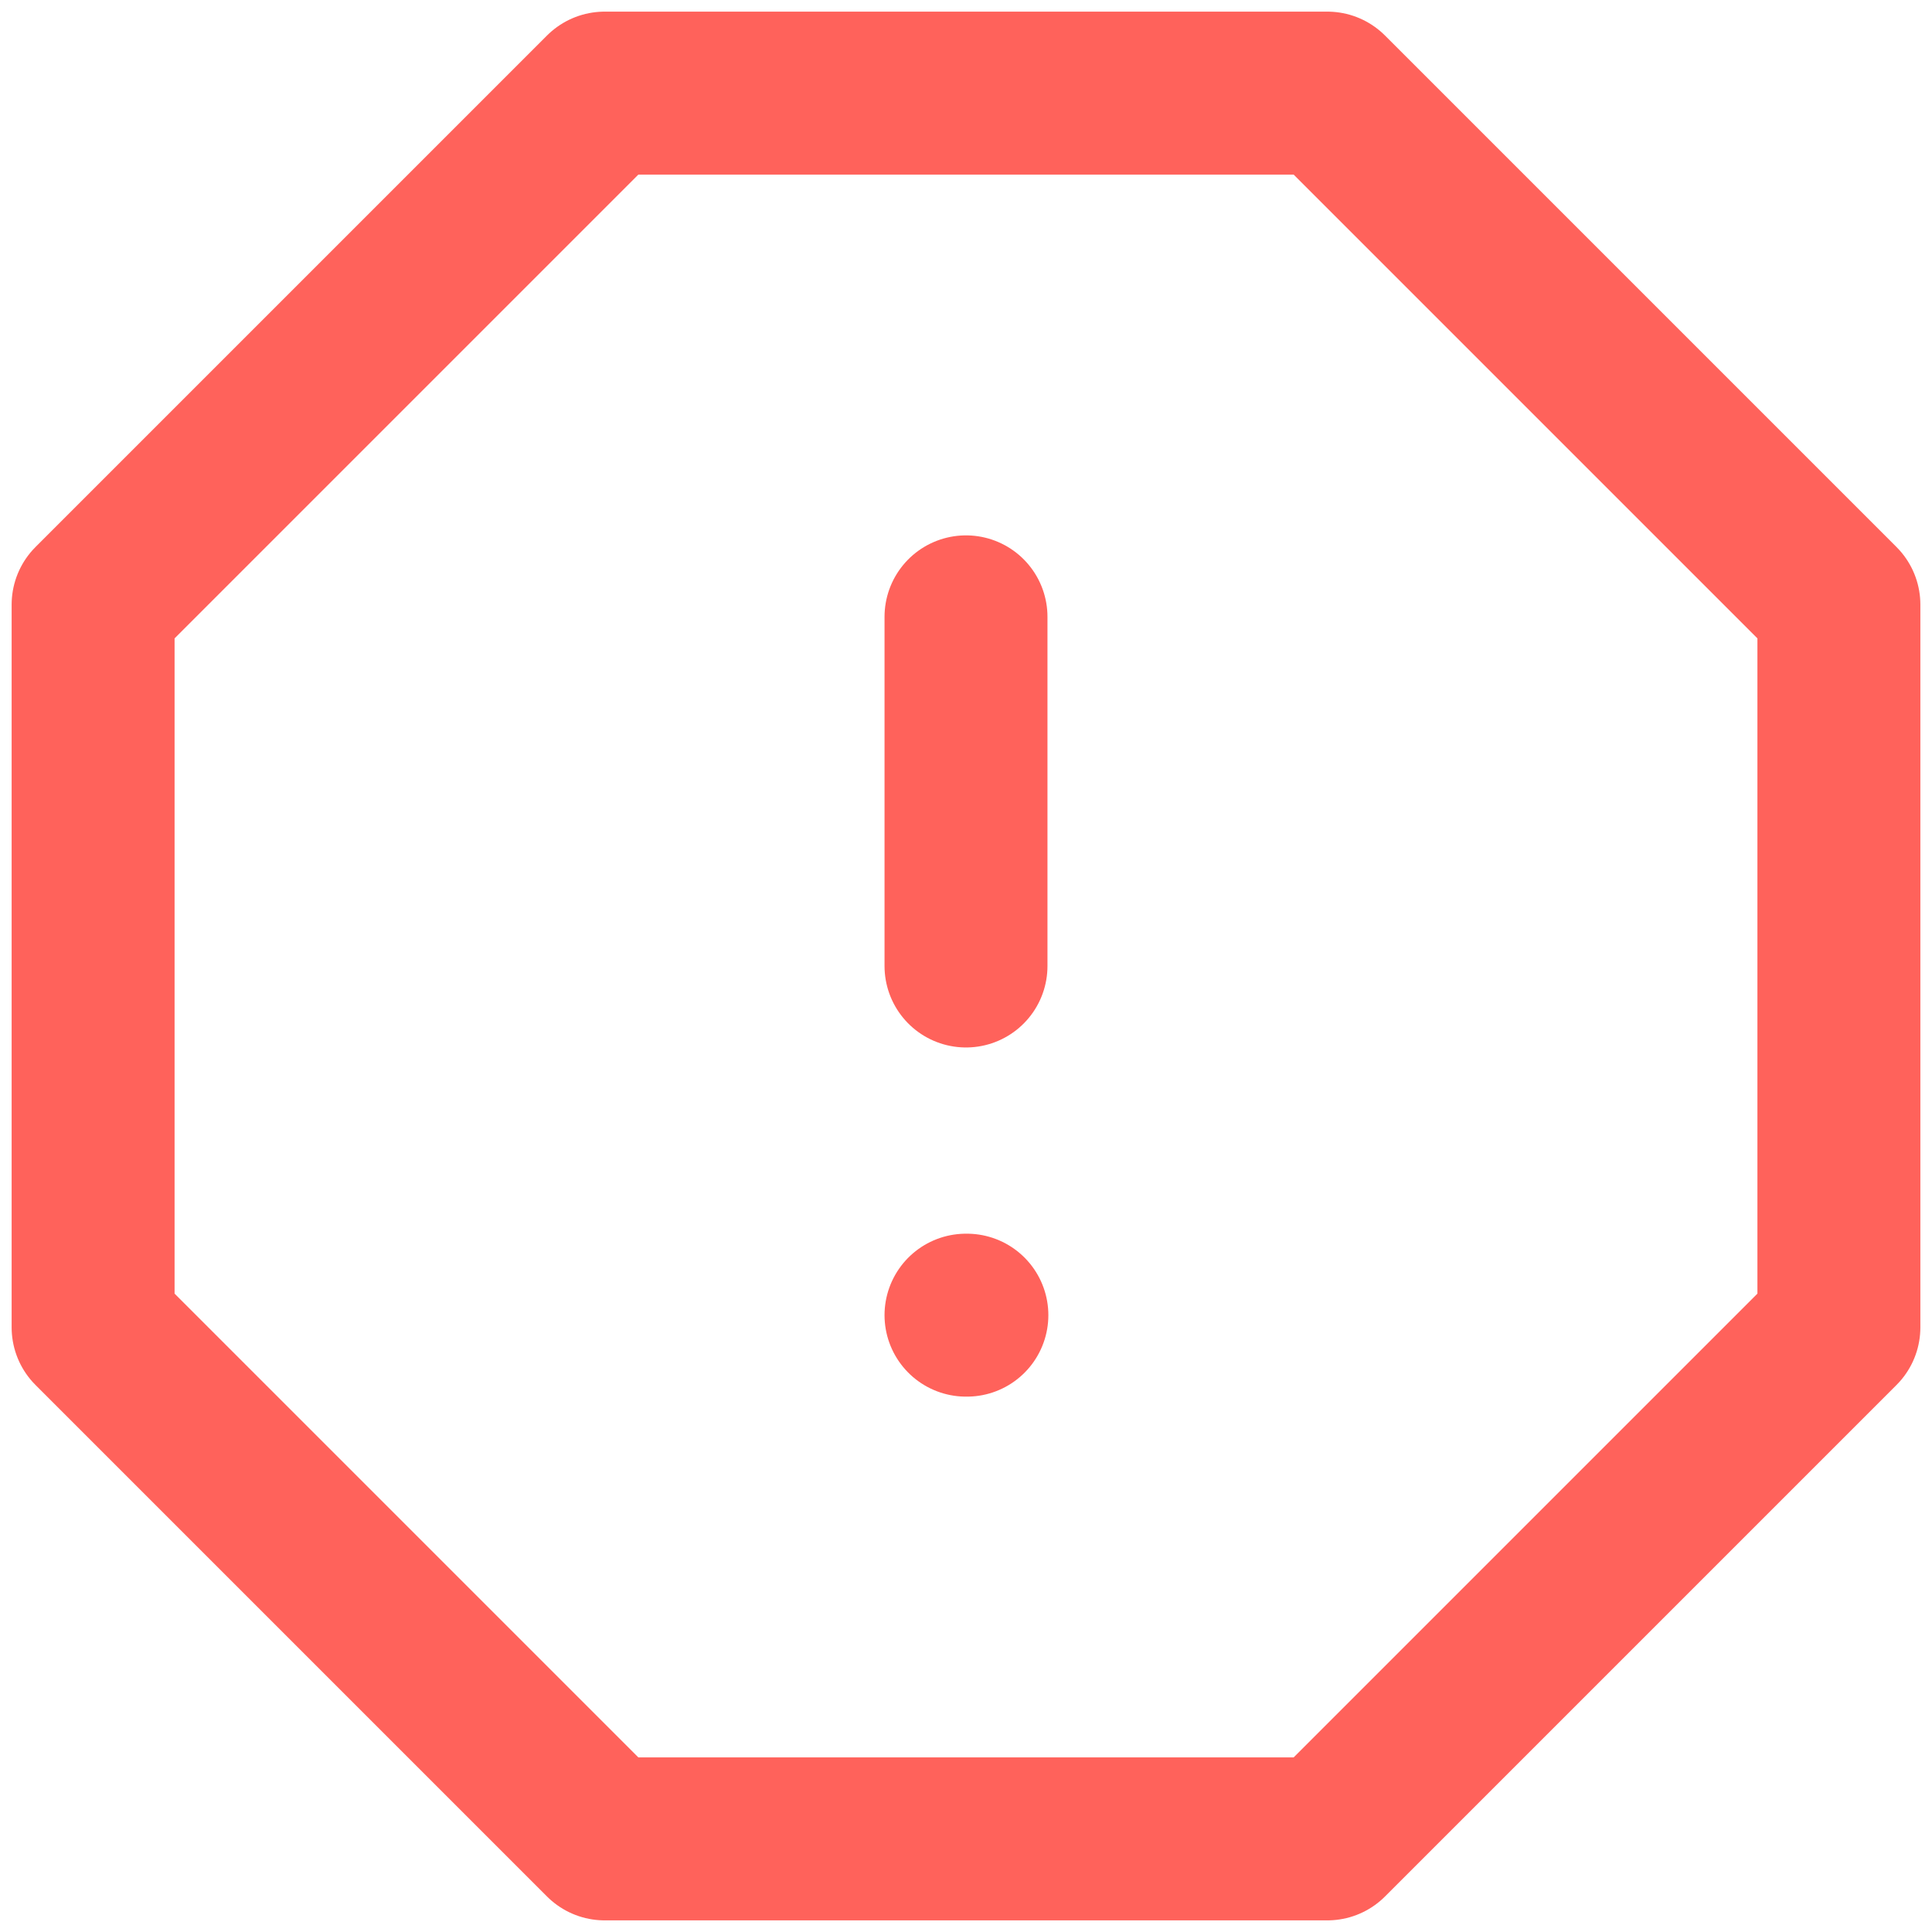
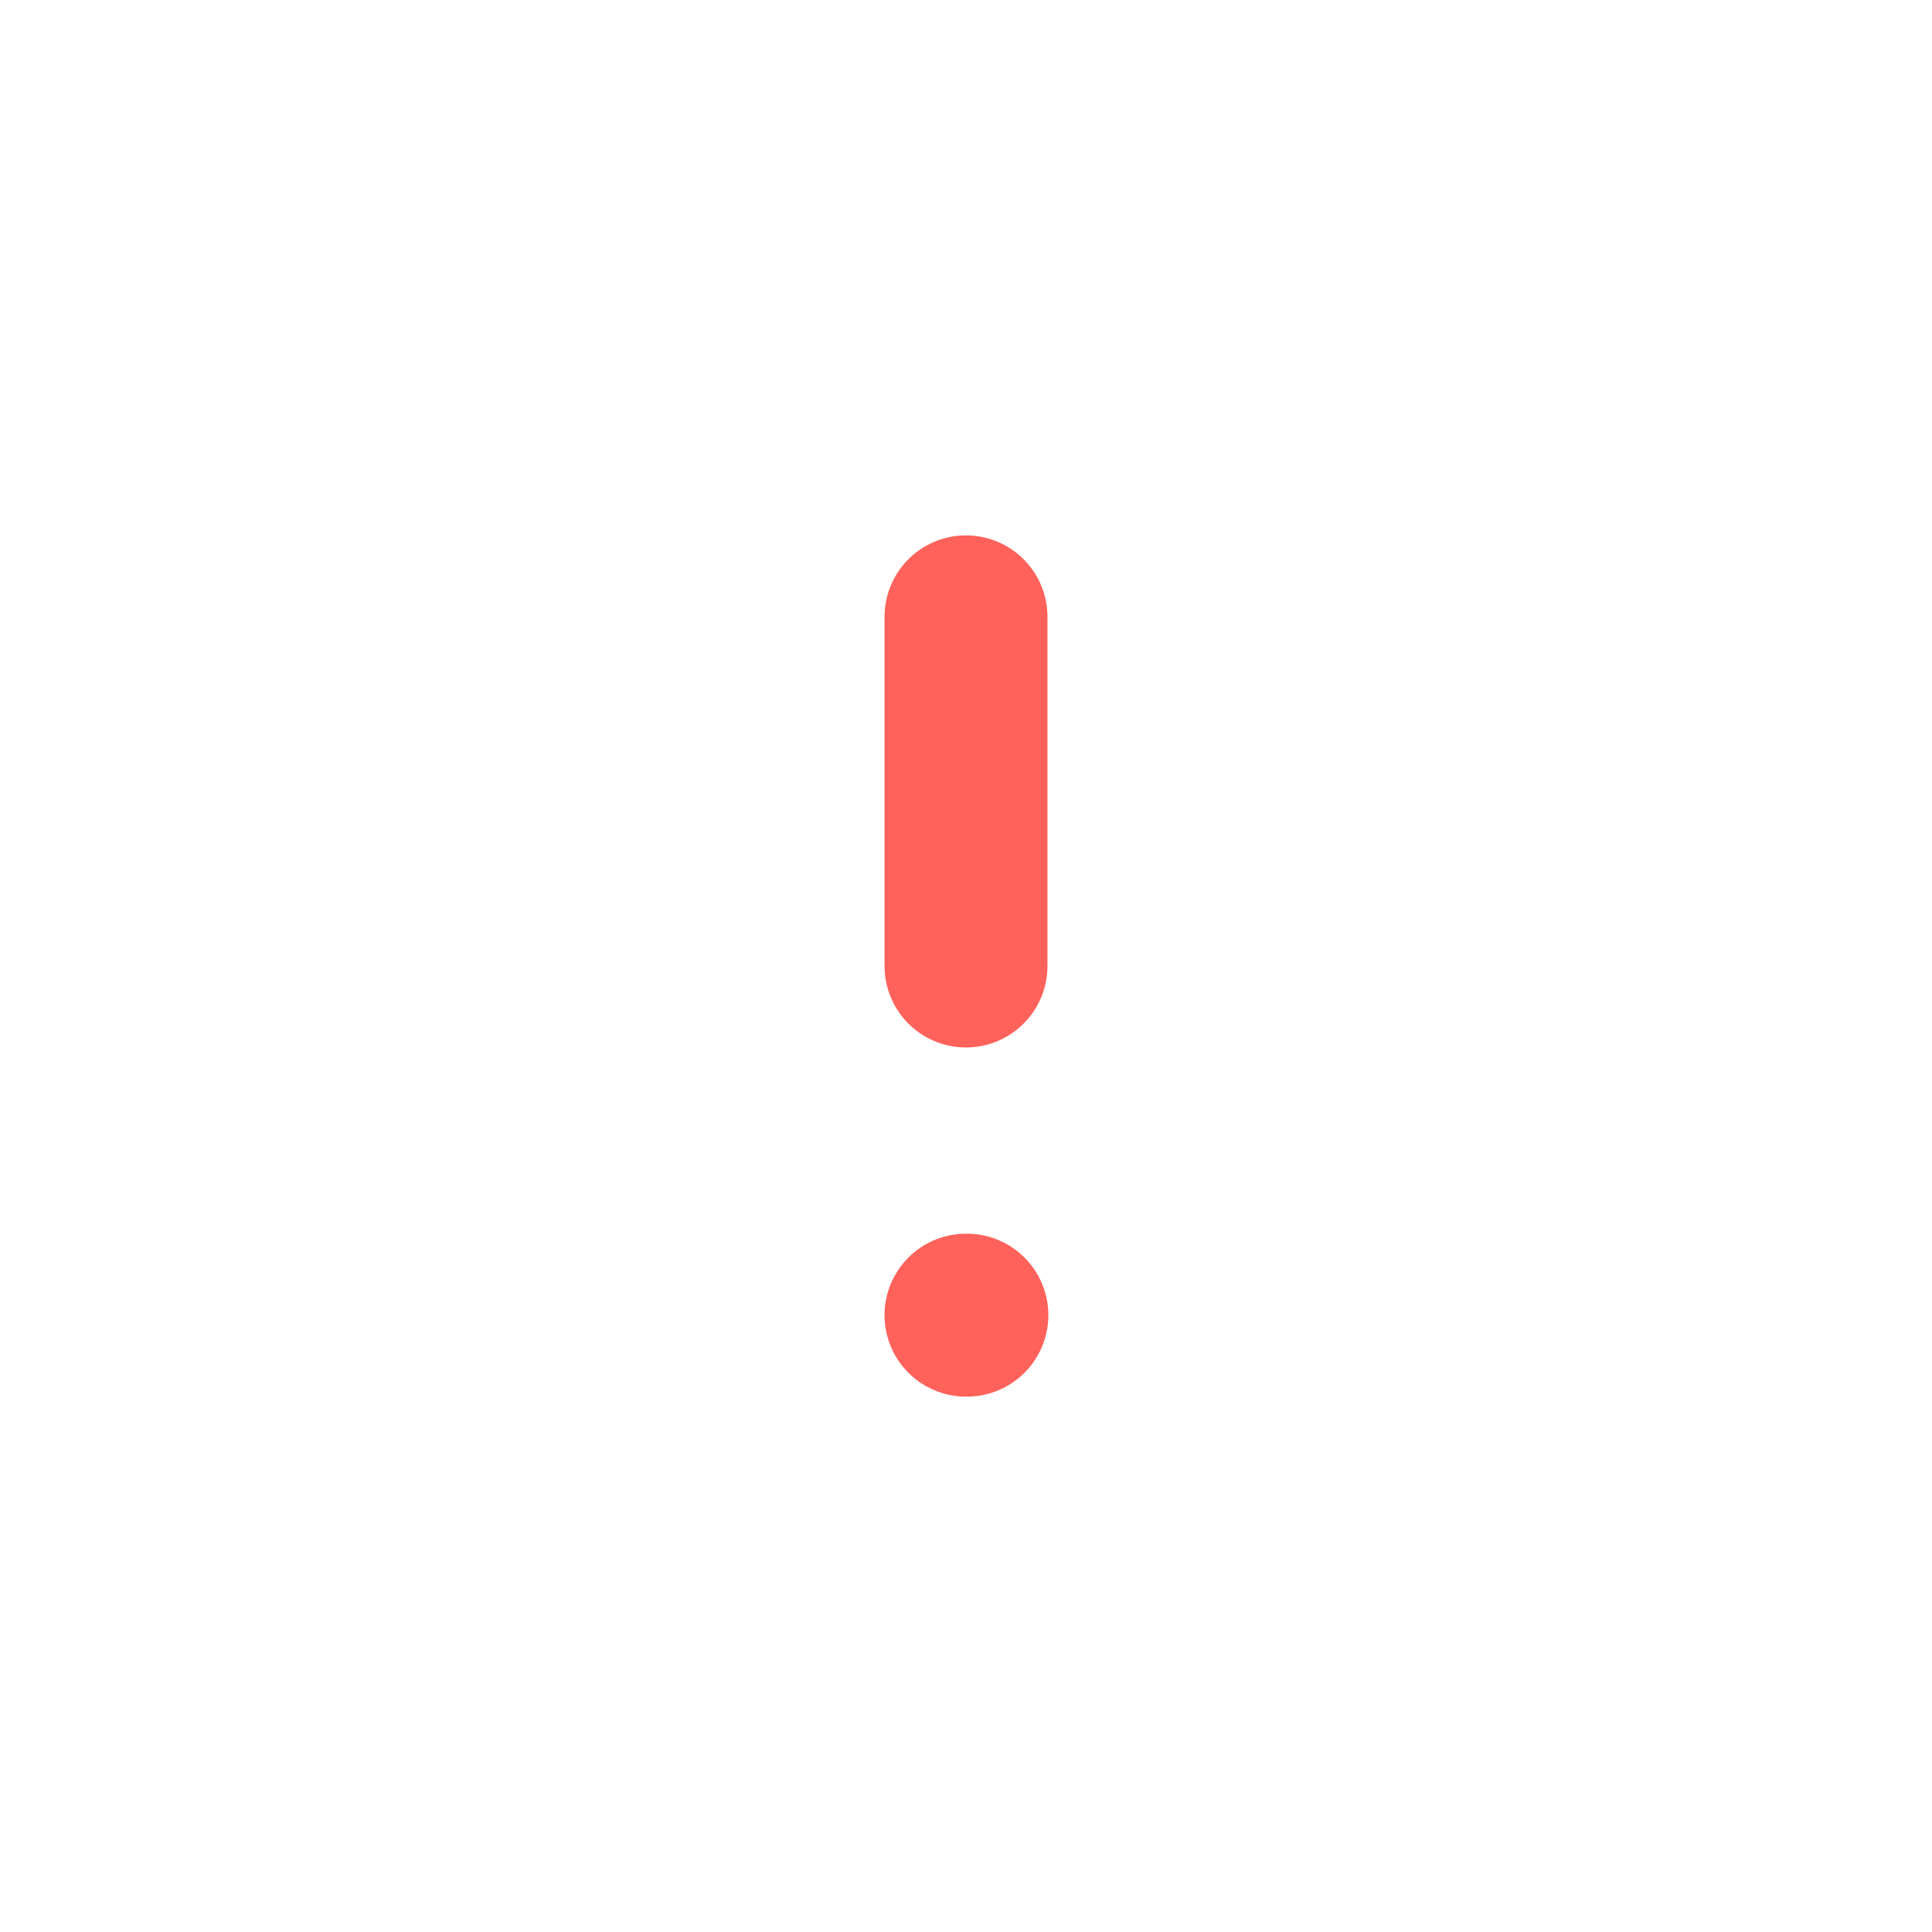
<svg xmlns="http://www.w3.org/2000/svg" width="83" height="83" viewBox="0 0 83 83" fill="none">
-   <path d="M25.975 4H57.025L79 25.975V57.025L57.025 79H25.975L4 57.025V25.975L25.975 4Z" stroke="#FF625B" stroke-width="7" stroke-linecap="round" stroke-linejoin="round" />
  <path d="M41.5 26.5V41.5" stroke="#FF625B" stroke-width="7" stroke-linecap="round" stroke-linejoin="round" />
  <path d="M41.5 56.5H41.538" stroke="#FF625B" stroke-width="7" stroke-linecap="round" stroke-linejoin="round" />
</svg>